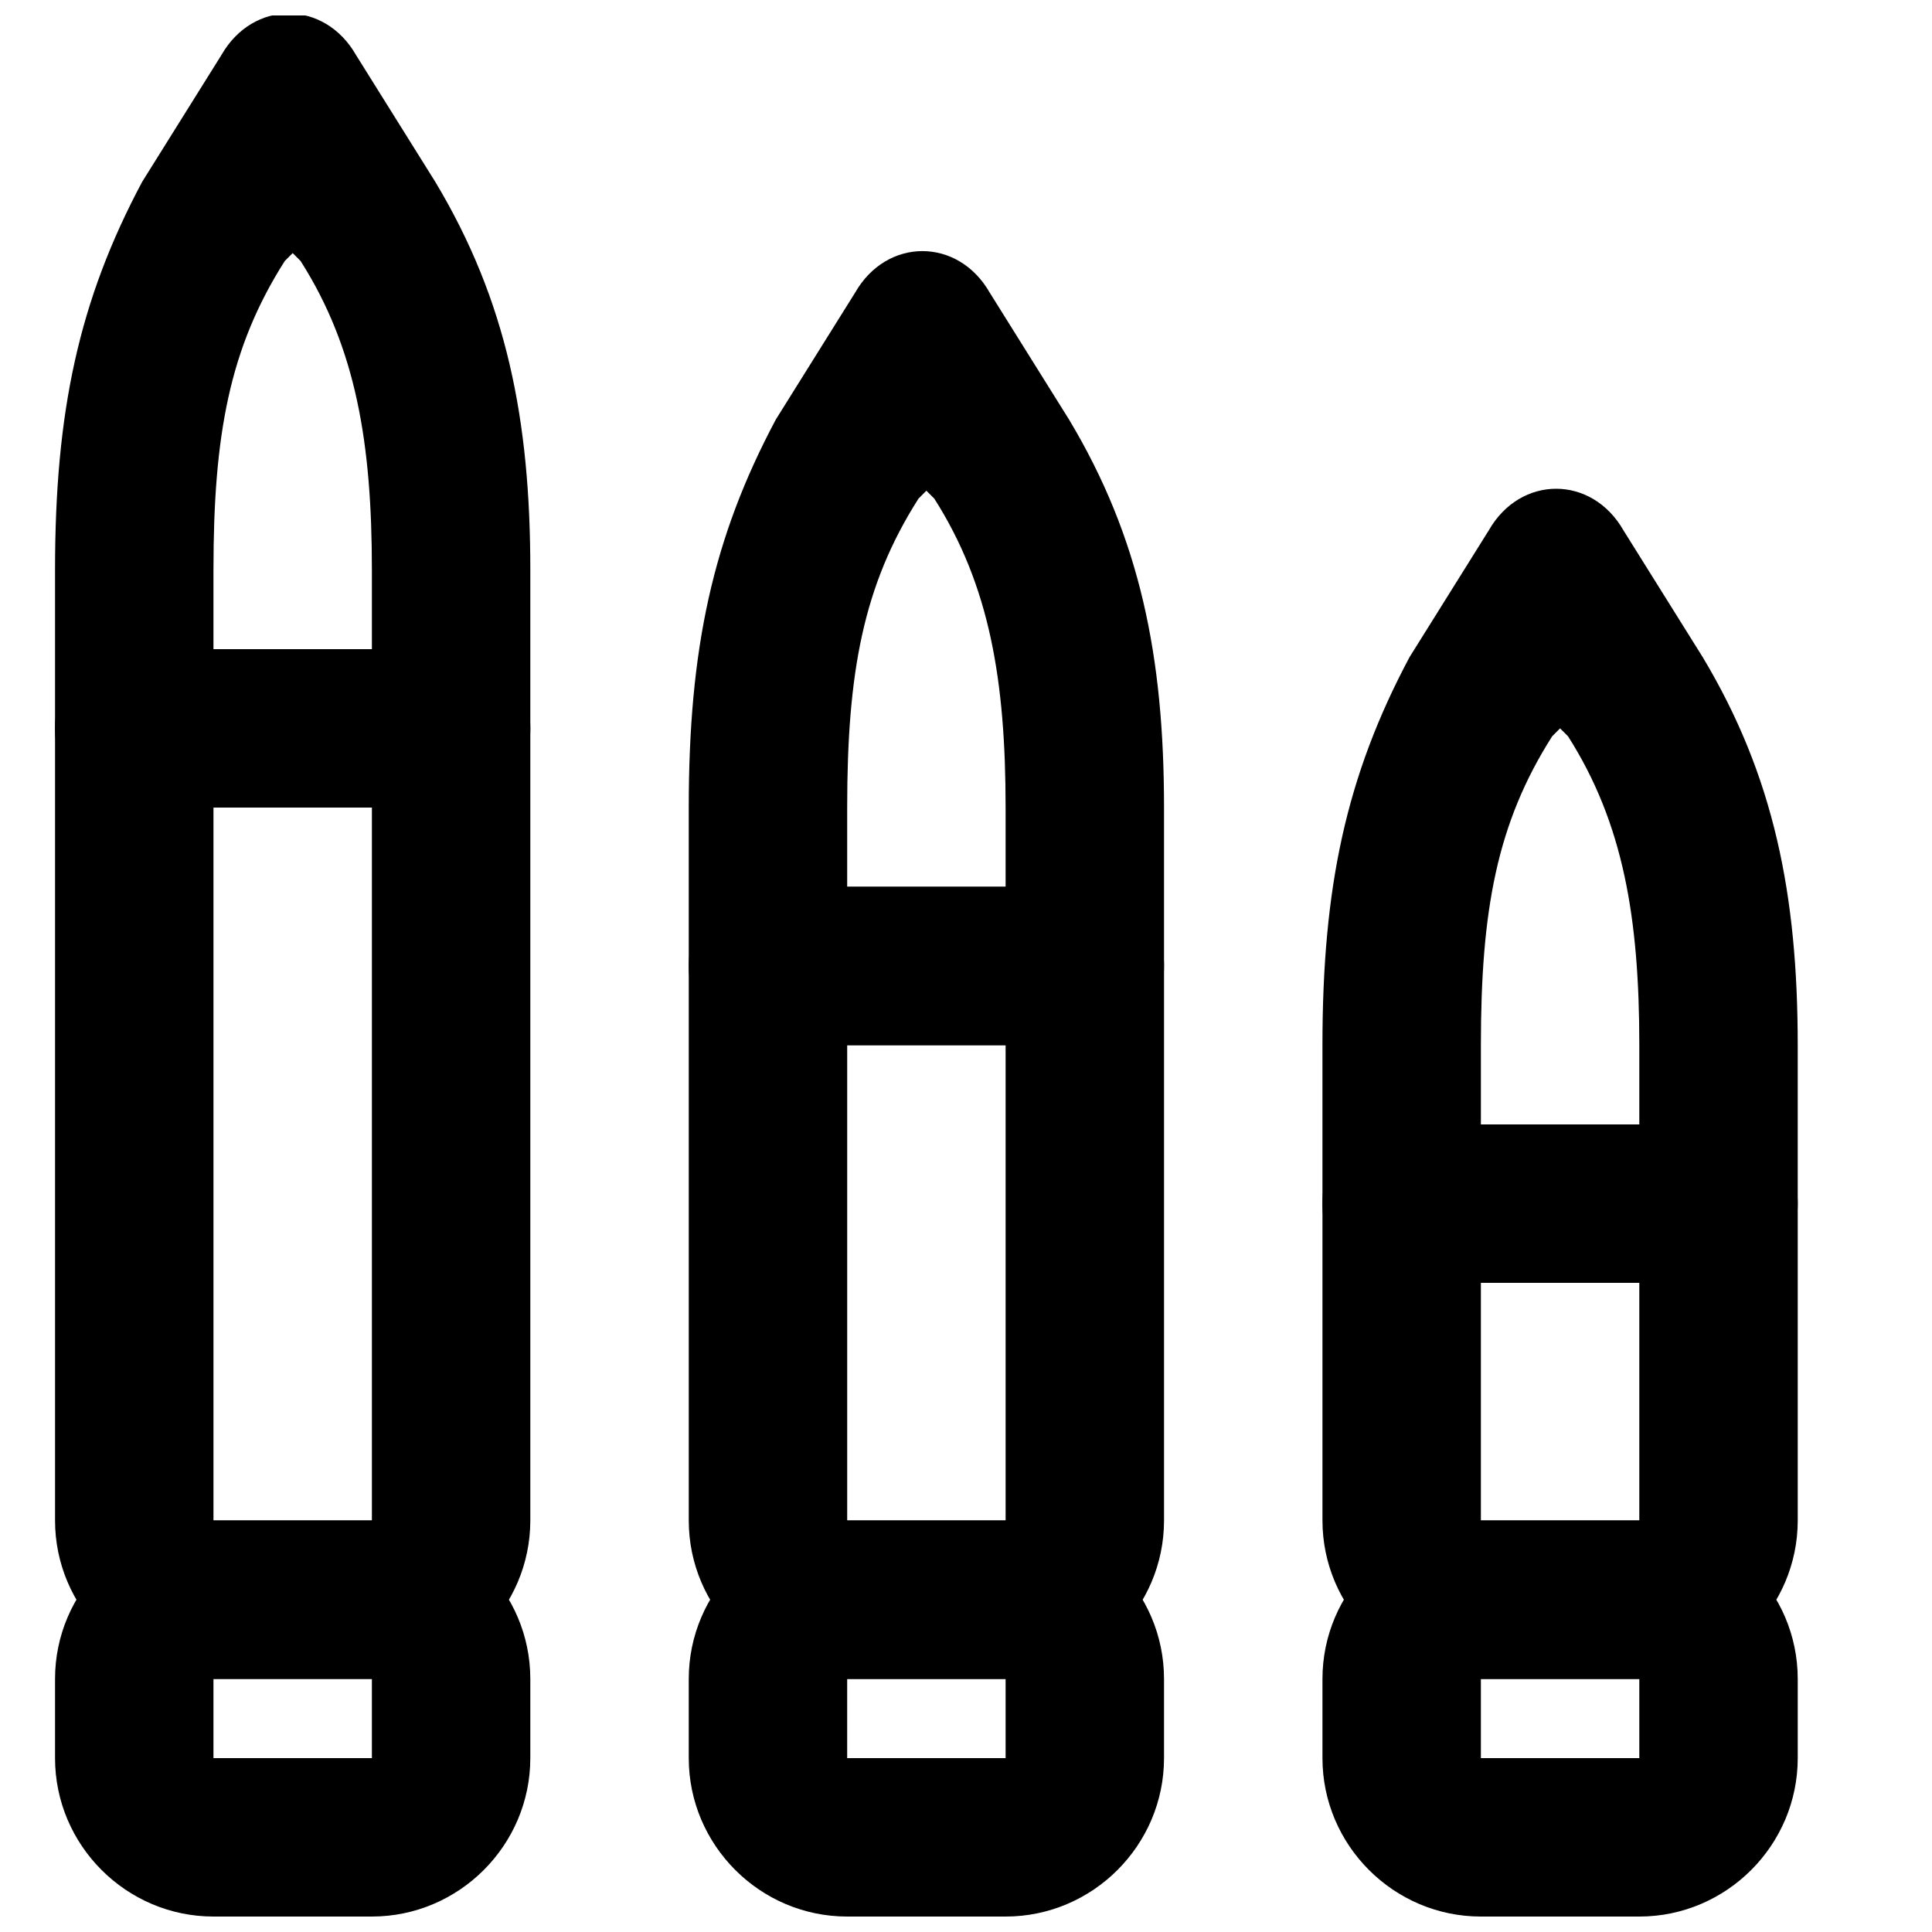
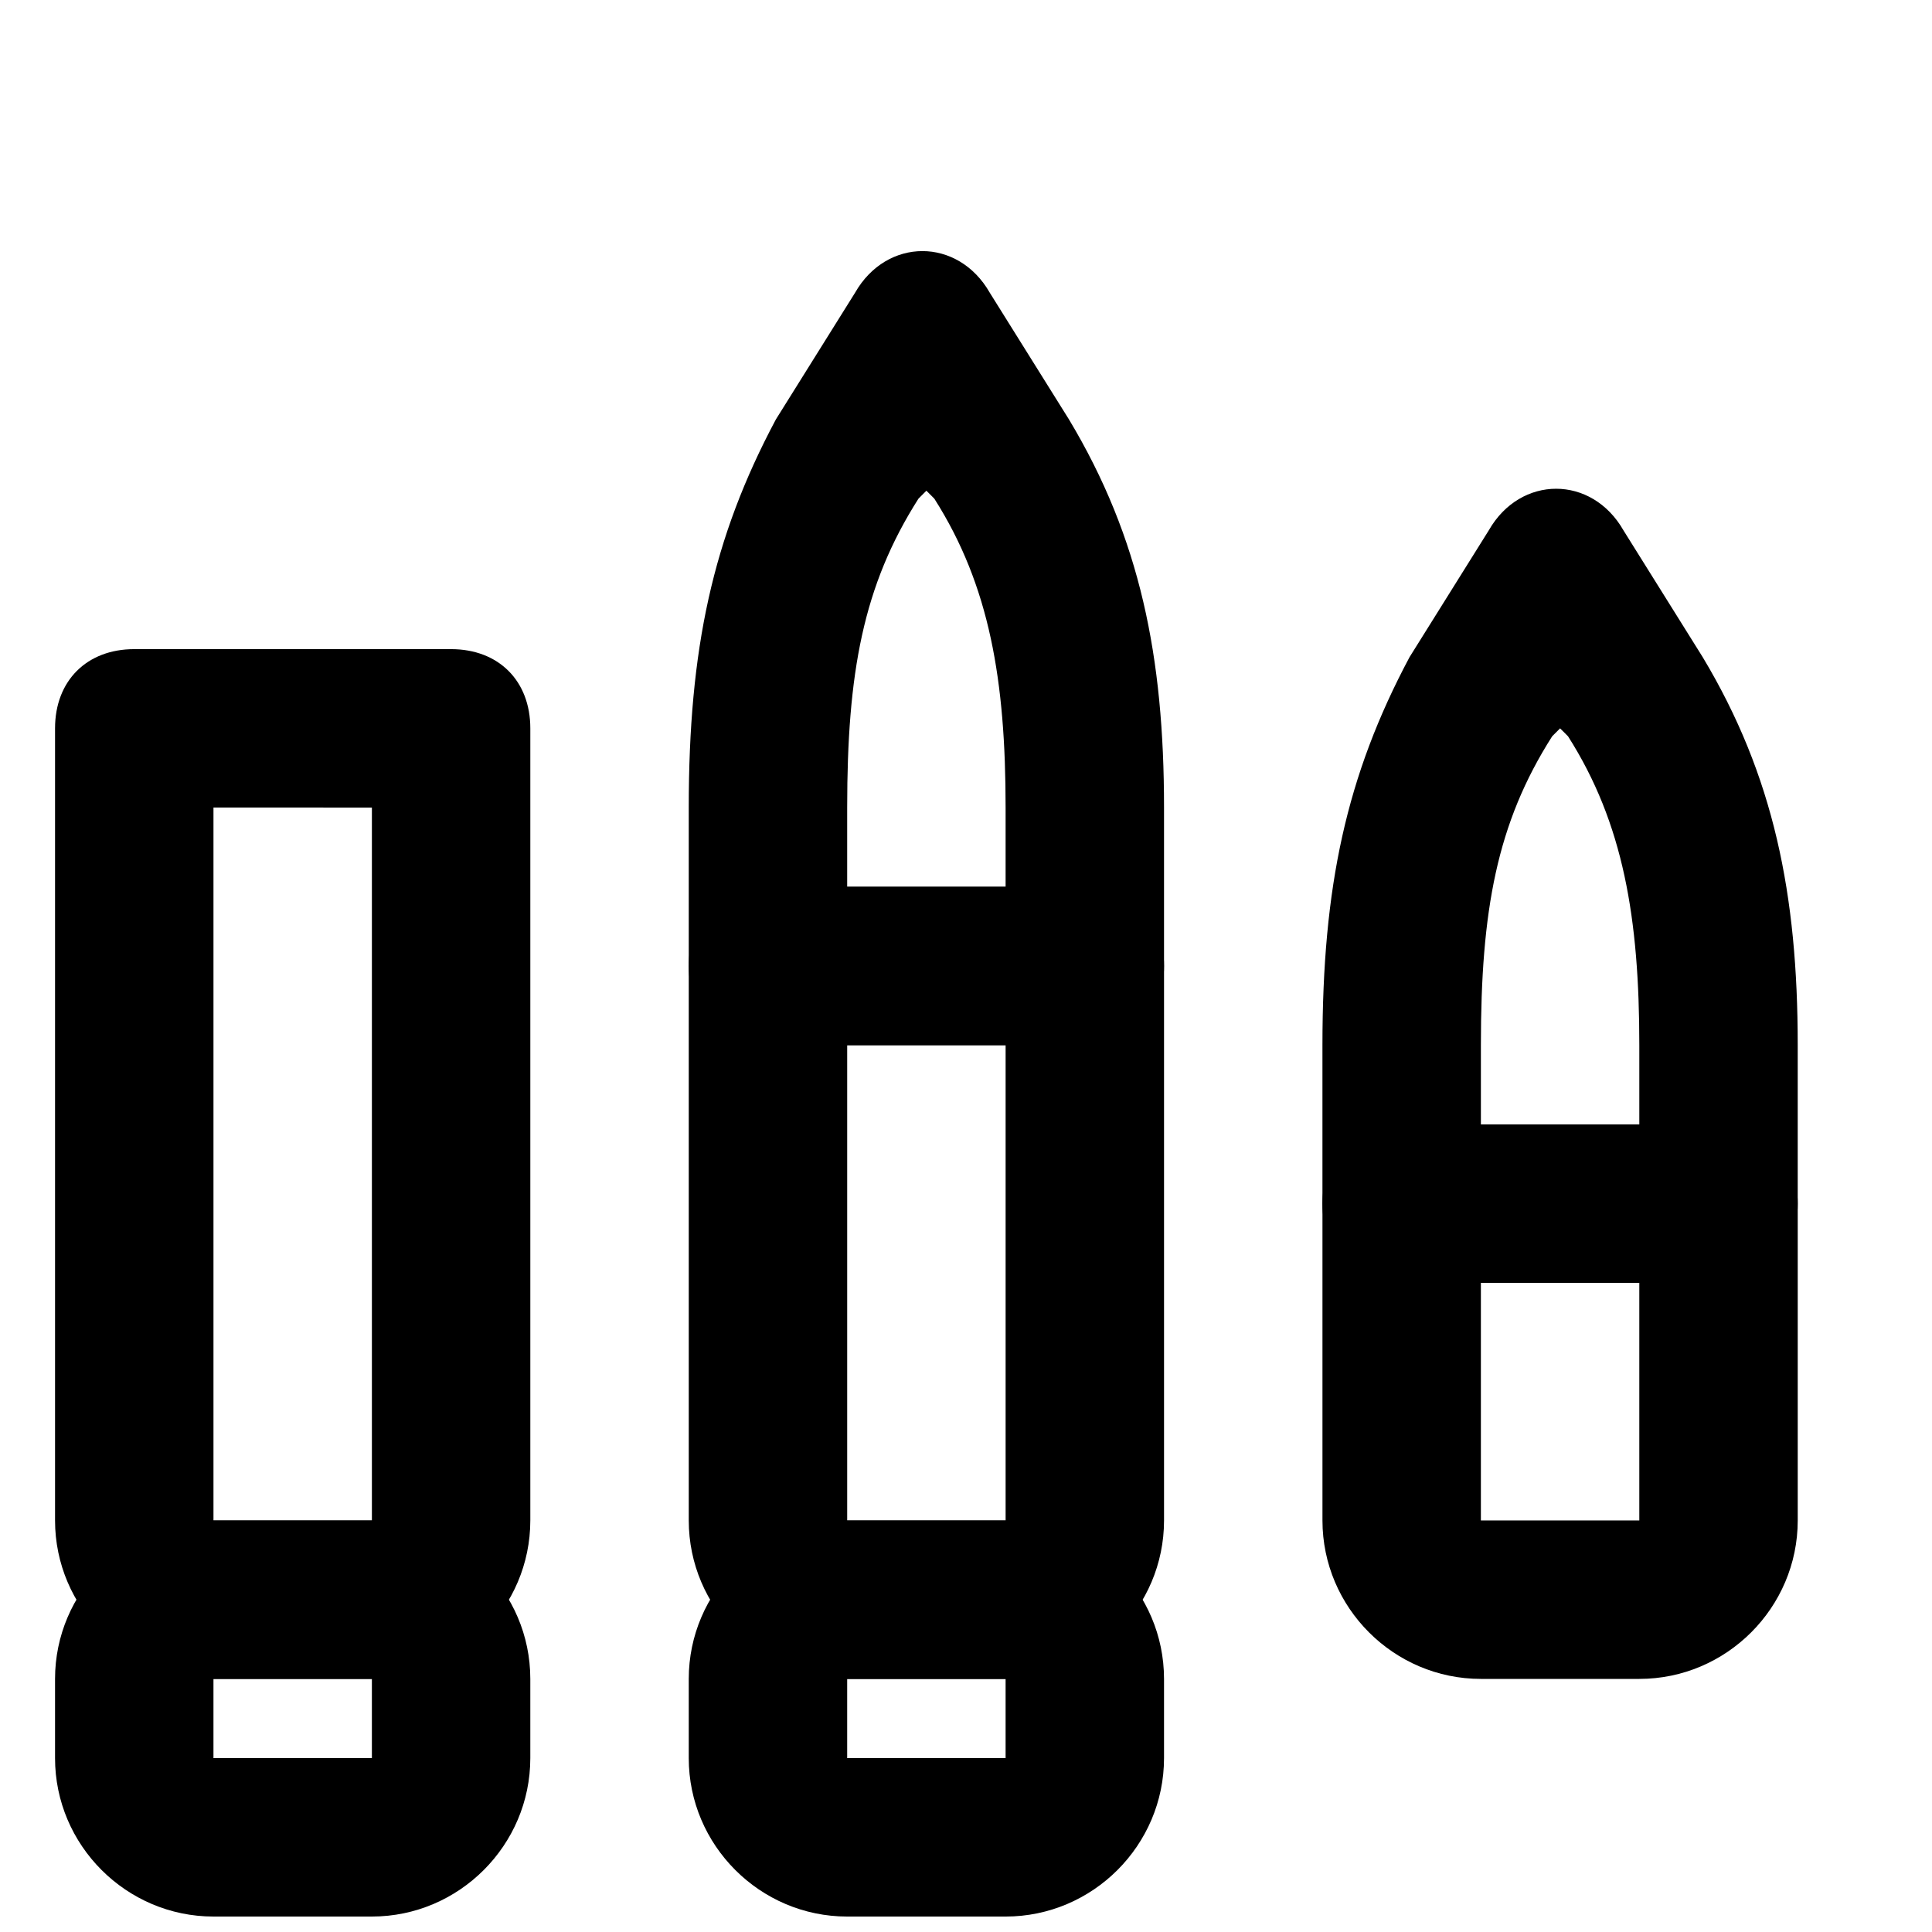
<svg xmlns="http://www.w3.org/2000/svg" width="800px" height="800px" version="1.1" viewBox="144 144 512 512">
  <defs>
    <clipPath id="d">
      <path d="m158 546h127v105.9h-127z" />
    </clipPath>
    <clipPath id="c">
      <path d="m158 148.09h127v210.91h-127z" />
    </clipPath>
    <clipPath id="b">
      <path d="m326 546h127v105.9h-127z" />
    </clipPath>
    <clipPath id="a">
-       <path d="m494 546h127v105.9h-127z" />
-     </clipPath>
+       </clipPath>
  </defs>
  <g clip-path="url(#d)">
    <path d="m200.57 609.92v-20.992h41.984v20.992zm-41.984 0c0 23.09 18.895 41.984 41.984 41.984h41.984c23.09 0 41.984-18.895 41.984-41.984v-20.992c0-23.09-18.895-41.984-41.984-41.984h-41.984c-23.09 0-41.984 18.895-41.984 41.984z" />
  </g>
  <path d="m284.54 546.94v-209.92c0-12.594-8.398-20.992-20.992-20.992h-83.969c-12.594 0-20.992 8.395-20.992 20.992v209.92c0 23.09 18.895 41.984 41.984 41.984h41.984c23.09-0.004 41.984-18.895 41.984-41.988zm-41.984-188.93v188.93l-41.984-0.004v-188.93z" />
  <g clip-path="url(#c)">
-     <path d="m223.66 213.17c14.695 23.094 18.895 48.281 18.895 81.871v20.992h-41.984v-20.992c0-35.688 4.199-58.777 18.895-81.867l2.098-2.102zm-65.074 81.871v41.984c0 12.594 8.398 20.992 20.992 20.992h83.969c12.594 0 20.992-8.398 20.992-20.992v-41.984c0-39.887-6.297-71.371-25.191-102.86l-20.992-33.586c-8.398-14.695-27.289-14.695-35.688 0l-20.992 33.586c-16.793 31.484-23.09 60.875-23.09 102.86z" />
-   </g>
+     </g>
  <g clip-path="url(#b)">
    <path d="m368.51 588.93h41.984v20.992h-41.984zm-41.984 20.992c0 23.09 18.895 41.984 41.984 41.984h41.984c23.09 0 41.984-18.895 41.984-41.984v-20.992c0-23.09-18.895-41.984-41.984-41.984h-41.984c-23.09 0-41.984 18.895-41.984 41.984z" />
  </g>
  <path d="m431.49 379.01h-83.969c-12.594 0-20.992 8.398-20.992 20.992v146.95c0 23.09 18.895 41.984 41.984 41.984h41.984c23.09 0 41.984-18.895 41.984-41.984v-104.96-41.984c0-12.598-8.398-20.992-20.992-20.992zm-20.992 167.93h-41.984v-125.95h41.984z" />
  <path d="m391.6 276.14c14.695 23.094 18.895 48.281 18.895 81.871v20.992h-41.984v-20.992c0-35.688 4.199-58.777 18.895-81.867l2.098-2.102zm-65.074 81.871v41.984c0 12.594 8.398 20.992 20.992 20.992h83.969c12.594 0 20.992-8.398 20.992-20.992v-41.984c0-39.887-6.297-71.371-25.191-102.86l-20.992-33.586c-8.398-14.695-27.289-14.695-35.688 0l-20.992 33.586c-16.793 31.484-23.09 60.875-23.09 102.86z" />
  <g clip-path="url(#a)">
    <path d="m536.45 588.93h41.984v20.992h-41.984zm-41.984 20.992c0 23.09 18.895 41.984 41.984 41.984h41.984c23.09 0 41.984-18.895 41.984-41.984v-20.992c0-23.09-18.895-41.984-41.984-41.984h-41.984c-23.09 0-41.984 18.895-41.984 41.984z" />
  </g>
  <path d="m536.45 546.94v-62.977h41.984v62.977zm83.969-83.965c0-12.594-8.398-20.992-20.992-20.992h-83.969c-12.594 0-20.992 8.398-20.992 20.992v83.969c0 23.09 18.895 41.984 41.984 41.984h41.984c23.09 0 41.984-18.895 41.984-41.984z" />
  <path d="m559.54 339.12c14.695 23.09 18.895 48.281 18.895 81.867v20.992h-41.984v-20.992c0-35.688 4.199-58.777 18.895-81.867l2.094-2.098zm-65.078 81.871v41.984c0 12.594 8.398 20.992 20.992 20.992h83.969c12.594 0 20.992-8.398 20.992-20.992v-41.984c0-39.887-6.297-71.371-25.191-102.86l-20.992-33.586c-8.398-14.695-27.289-14.695-35.688 0l-20.992 33.586c-16.789 31.484-23.09 60.875-23.09 102.86z" />
</svg>